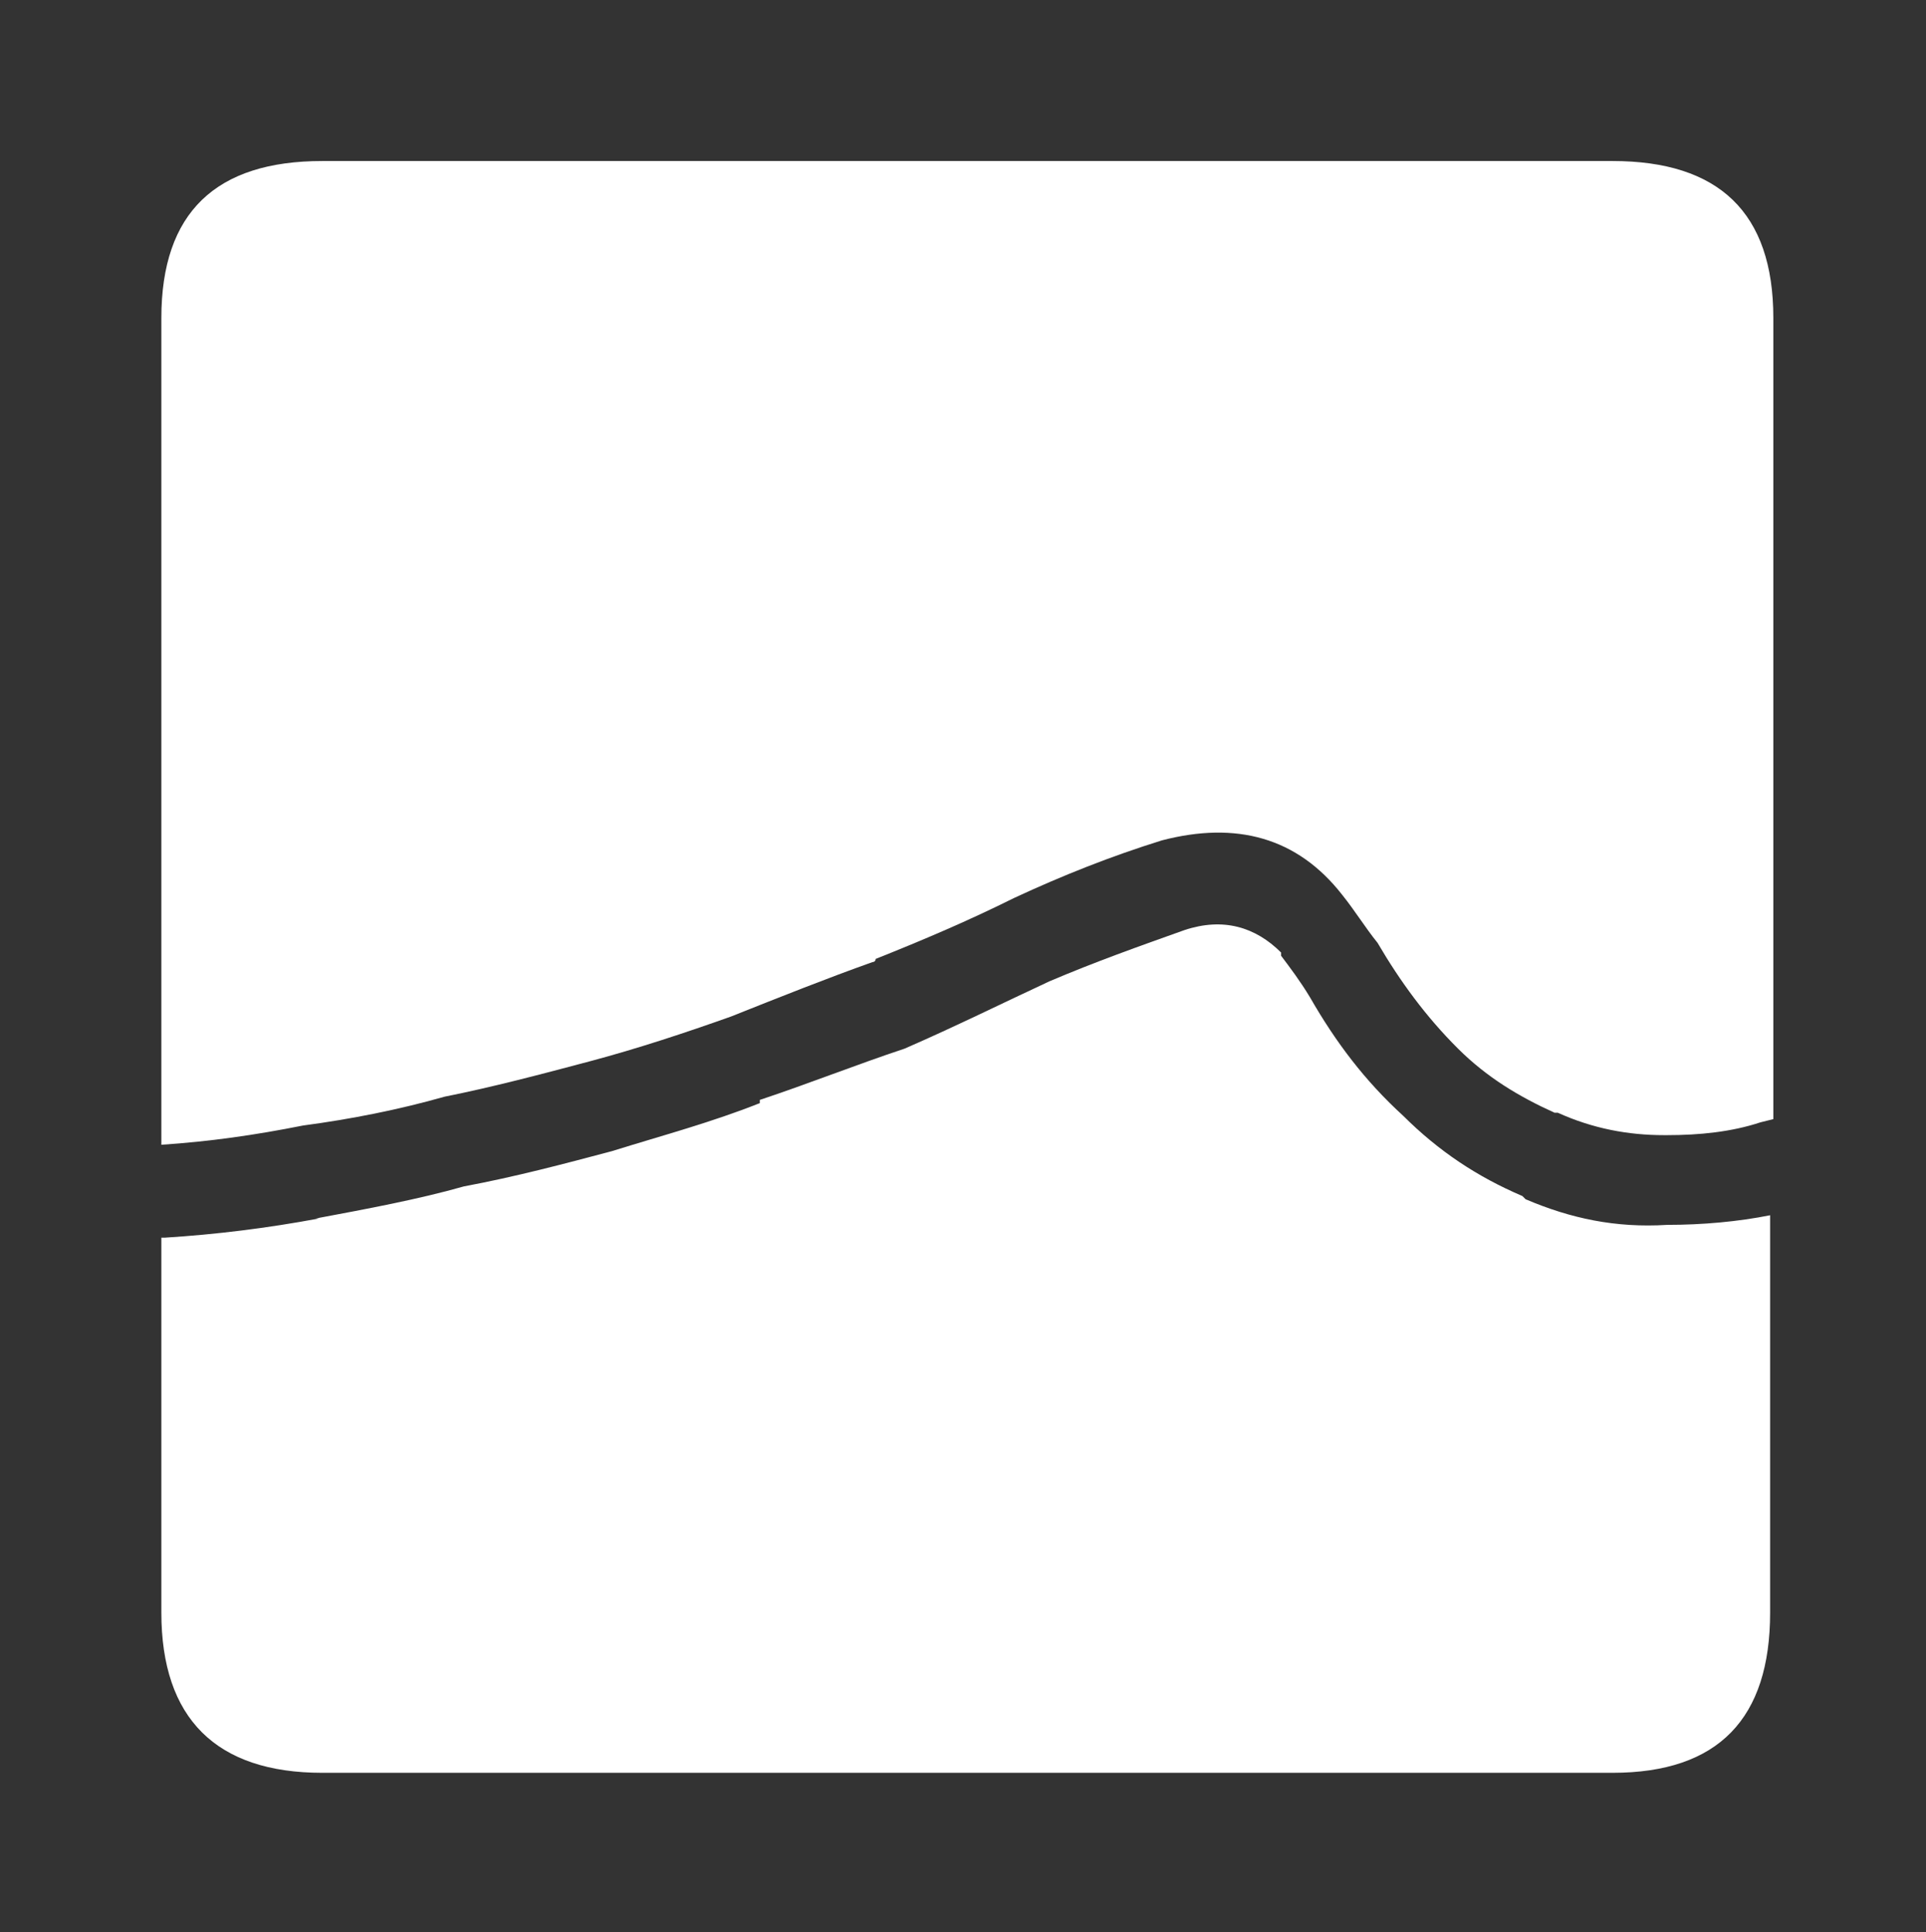
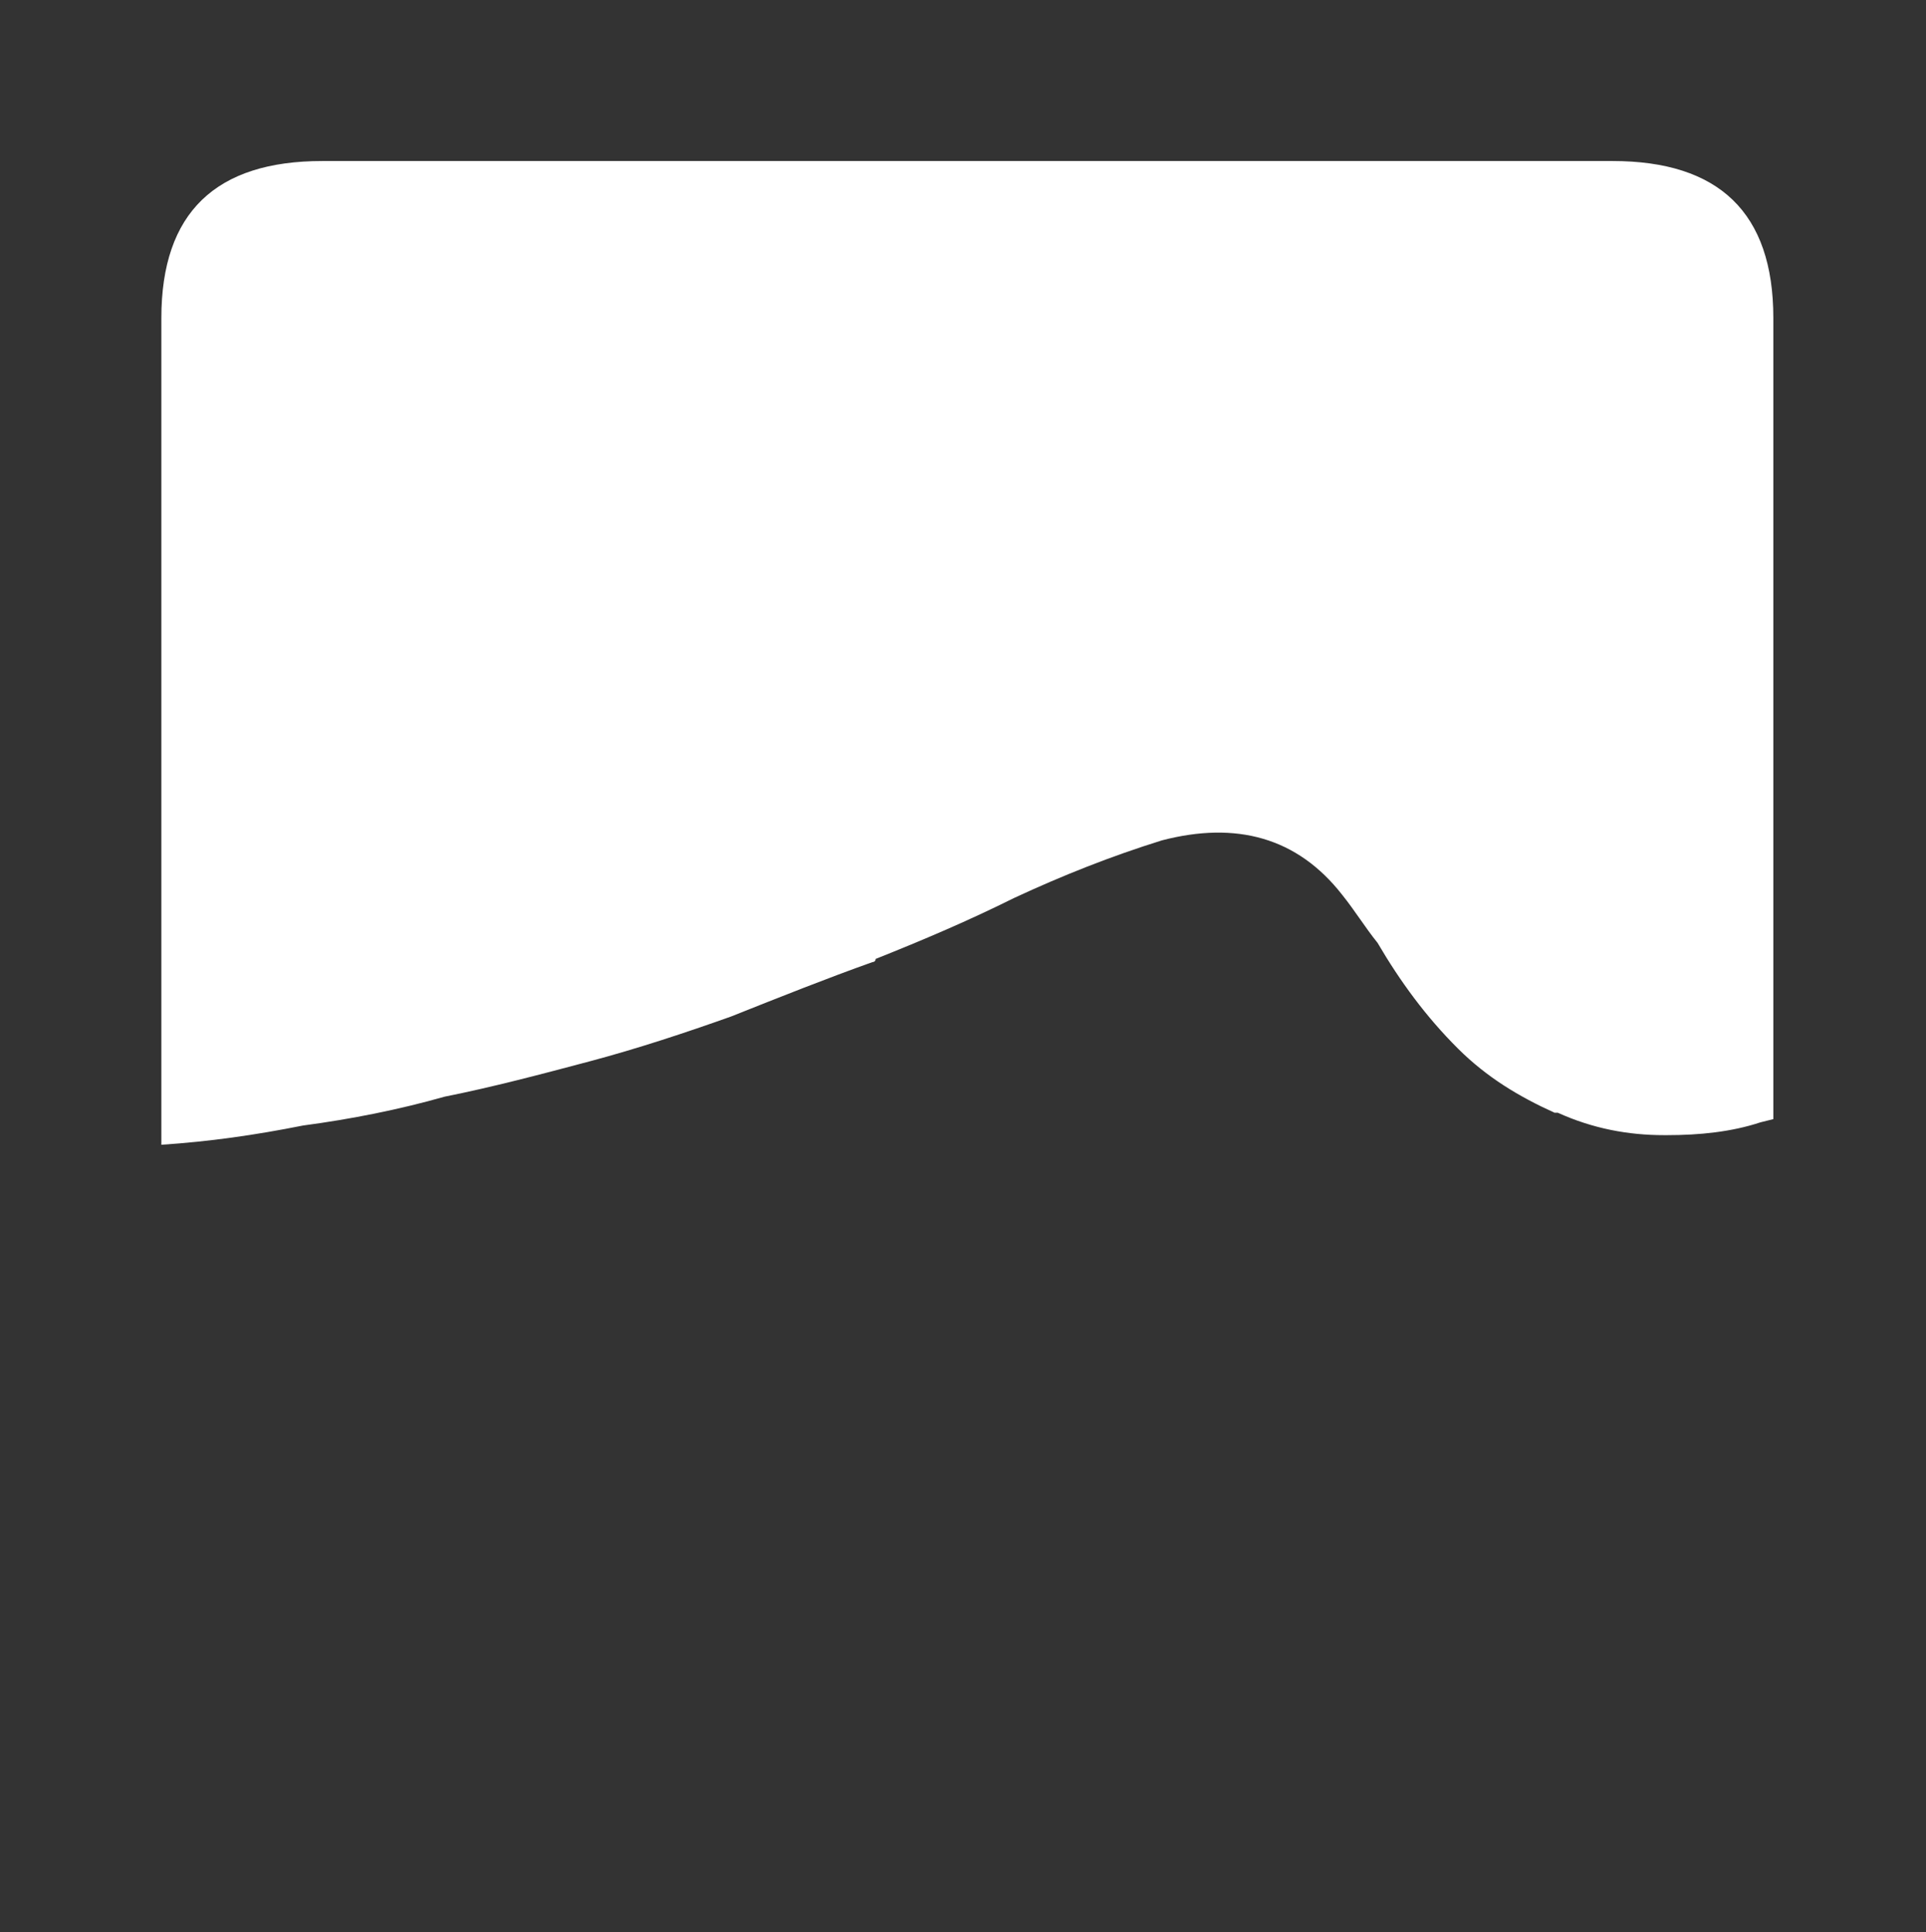
<svg xmlns="http://www.w3.org/2000/svg" version="1.1" id="svg2" x="0px" y="0px" viewBox="0 0 59.8 60" style="enable-background:new 0 0 59.8 60;" xml:space="preserve">
  <rect x="0" y="0" width="59.8" height="60" fill="#333333" stroke="none" />
  <style type="text/css">
	.st0{fill:#FFFFFF;}
</style>
  <g id="logo" transform="matrix(0.999,0,0,0.995,-4.98,-4.95)">
    <path id="sky" class="st0" d="M46.7,32.9L46.7,32.9c0.4,0.5,0.7,1,1.1,1.5l0,0c0.7,1.2,1.5,2.3,2.5,3.3c0.9,0.9,1.9,1.5,3,2   c0,0,0,0,0.1,0c1.1,0.5,2.2,0.7,3.3,0.7h0.1c1,0,2-0.1,2.9-0.4l0.4-0.1v-25c0-3.3-1.7-4.9-5-4.9L15,10c-3.3,0-5,1.6-5,4.9v25.8   c1.5-0.1,2.9-0.3,4.4-0.6l0,0c1.5-0.2,3-0.5,4.4-0.9l0,0c1.5-0.3,3-0.7,4.5-1.1c1.5-0.4,3-0.9,4.4-1.4c1.5-0.6,3-1.2,4.4-1.7   c0,0,0.1,0,0.1-0.1c1.5-0.6,2.9-1.2,4.3-1.9c1.5-0.7,3-1.3,4.6-1.8C43.4,30.6,45.3,31.1,46.7,32.9" />
-     <path id="green" class="st0" d="M41.8,34L41.8,34c-1.4,0.5-2.8,1-4.2,1.6c-1.5,0.7-2.9,1.4-4.5,2.1l0,0c-1.5,0.5-3,1.1-4.5,1.6v0.1   c-1.5,0.6-3,1-4.6,1.5c-1.5,0.4-3,0.8-4.6,1.1l0,0c-1.4,0.4-3,0.7-4.6,1h0.1c-1.6,0.3-3.2,0.5-4.8,0.6H10v11.7c0,3.3,1.7,5,5,5   h40.1c3.3,0,4.9-1.7,4.9-5V42.9c-1,0.2-2.1,0.3-3.2,0.3c-1.6,0.1-3-0.2-4.4-0.8l-0.1-0.1c-1.4-0.6-2.6-1.4-3.7-2.5   c-1.2-1.1-2.1-2.3-2.9-3.7l0,0c-0.3-0.5-0.6-0.9-0.9-1.3v-0.1C44,33.9,43,33.6,41.8,34" />
  </g>
</svg>